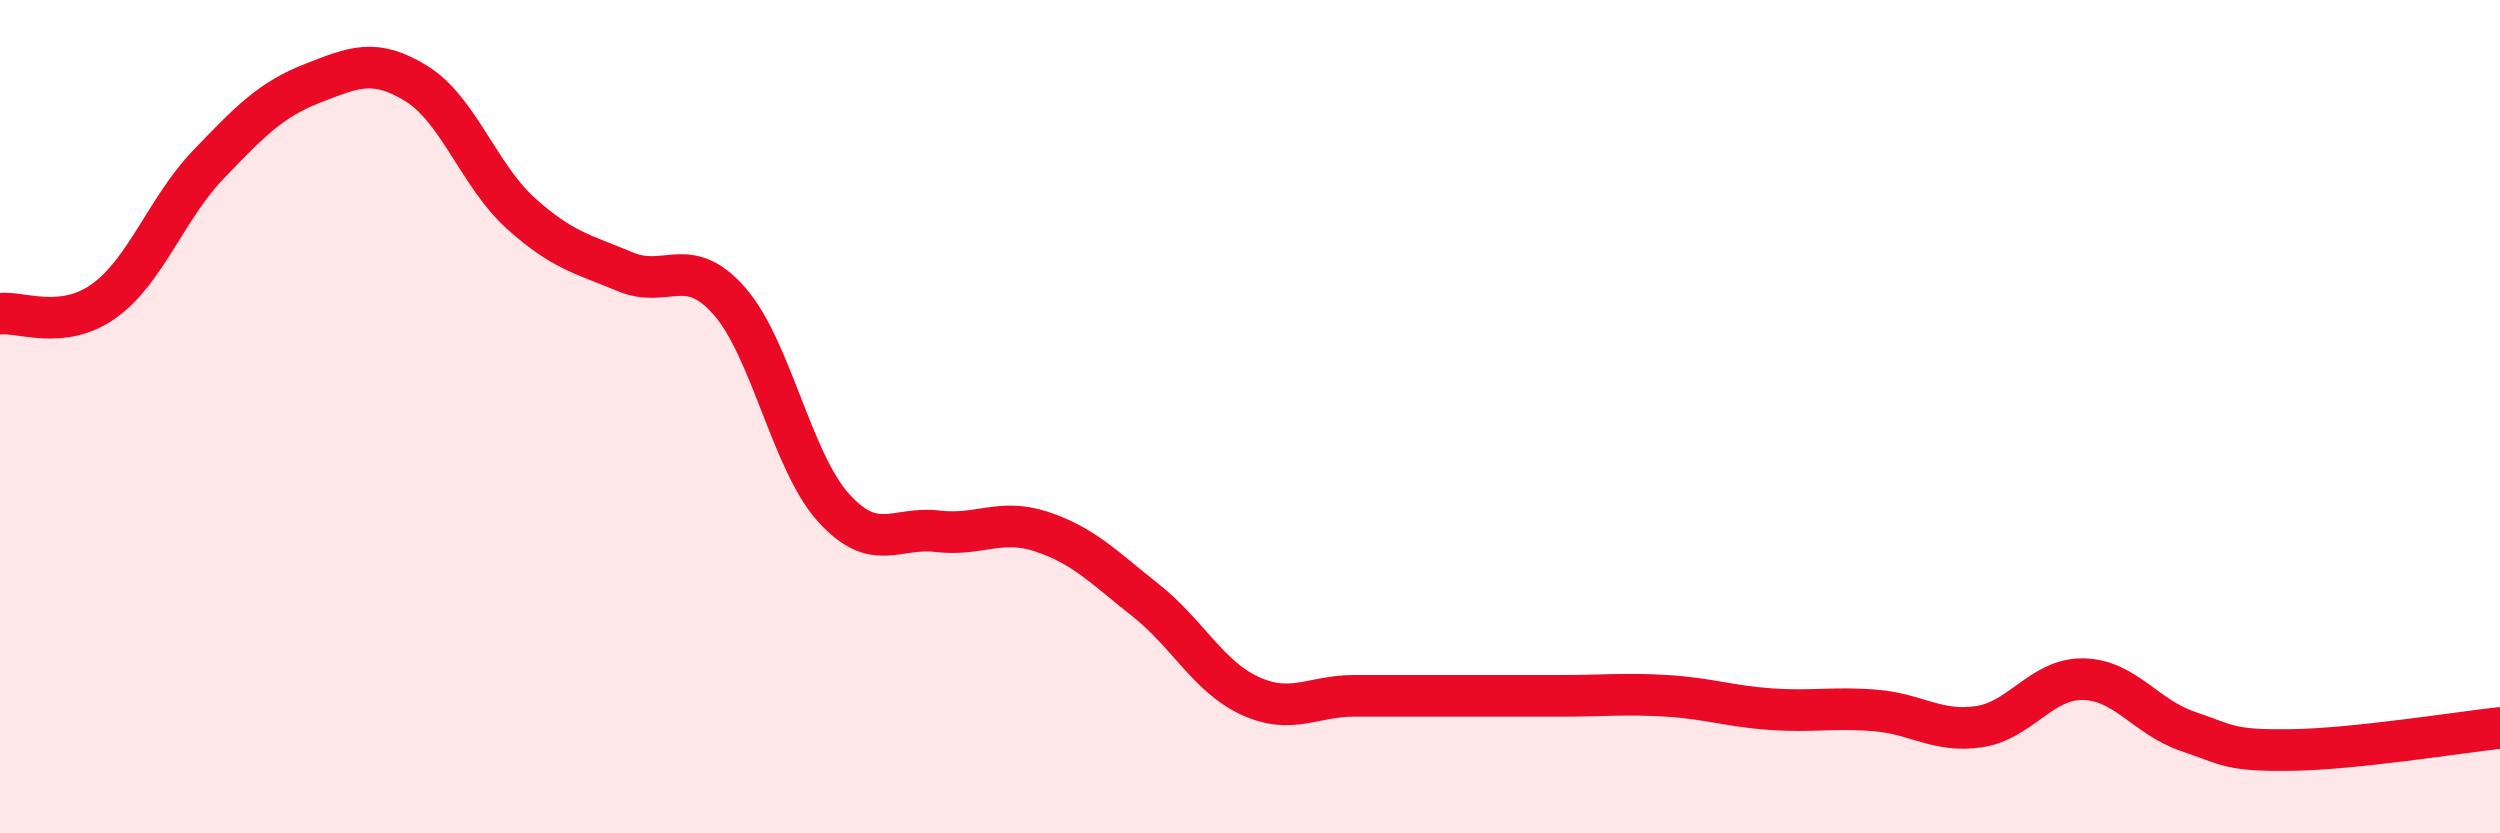
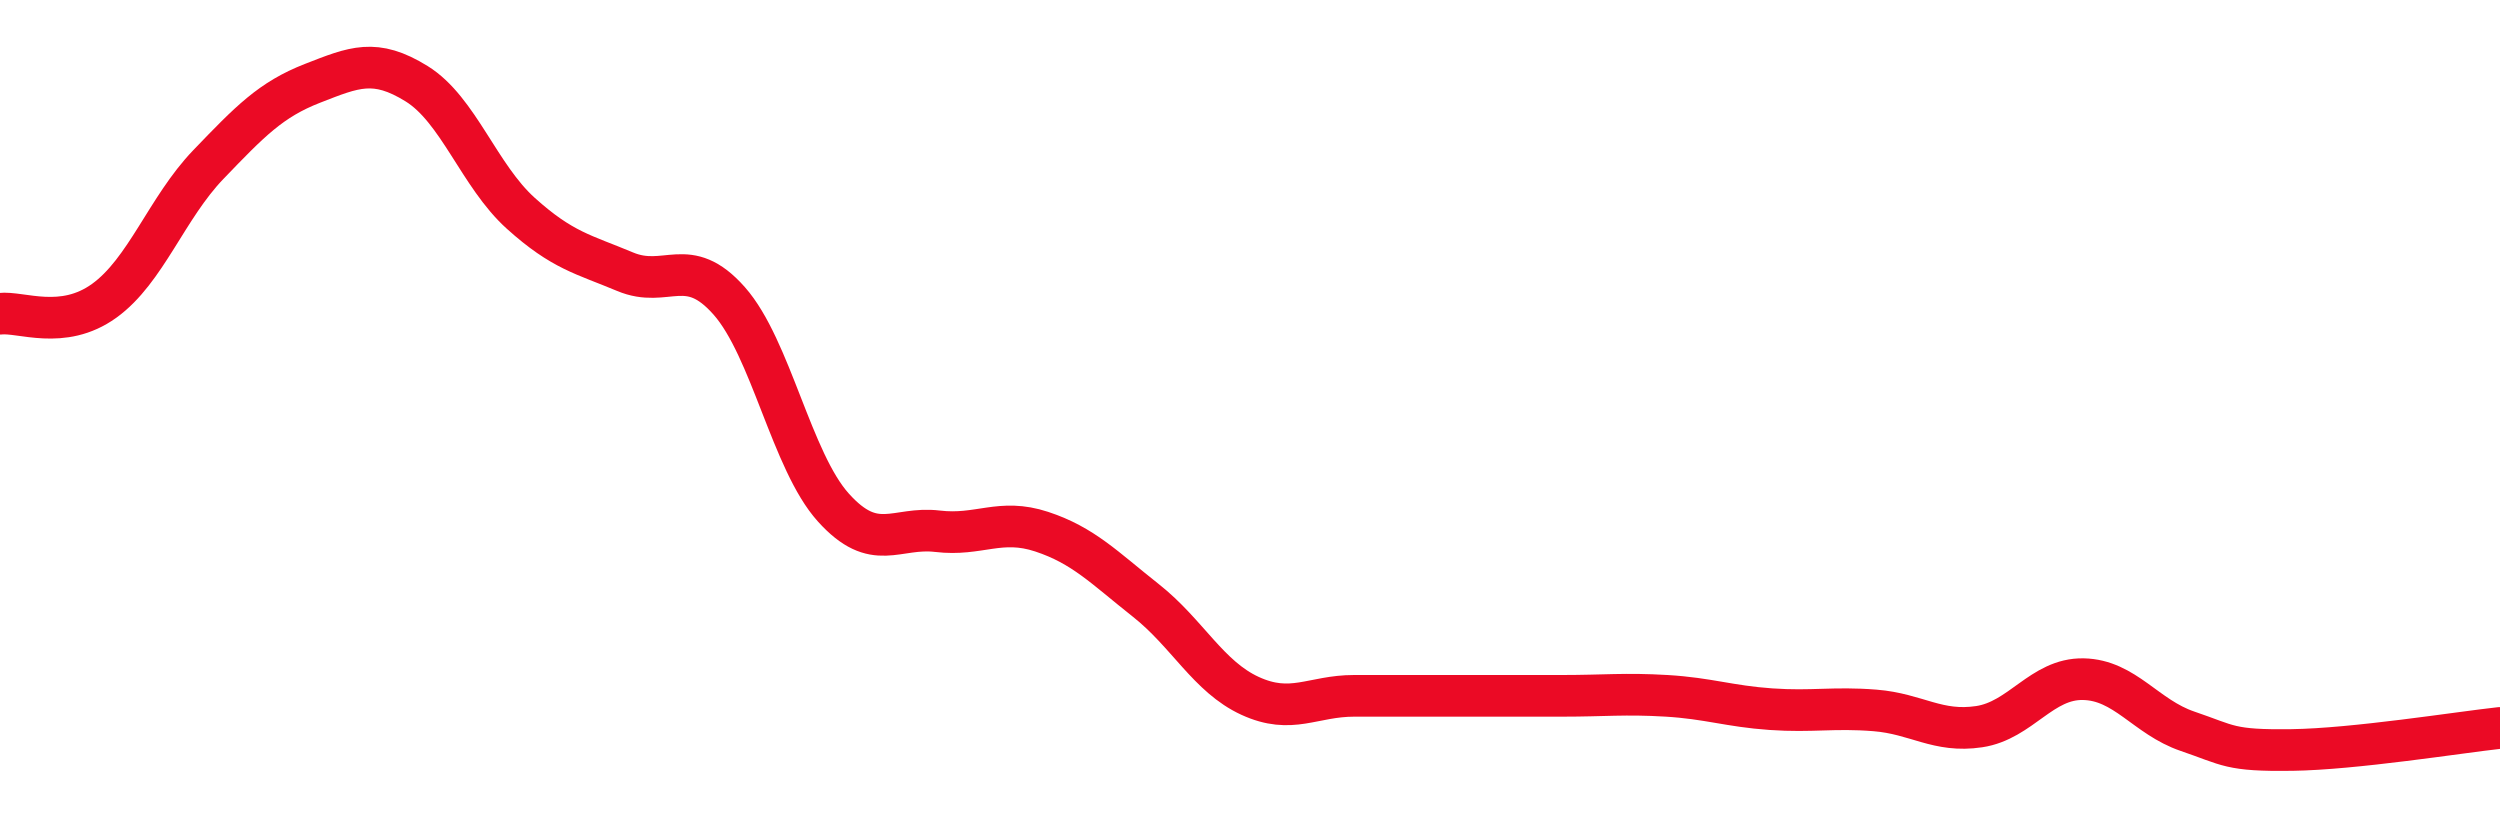
<svg xmlns="http://www.w3.org/2000/svg" width="60" height="20" viewBox="0 0 60 20">
-   <path d="M 0,7.53 C 0.5,7.47 1.5,7.94 2.5,7.22 C 3.5,6.5 4,4.99 5,3.95 C 6,2.91 6.5,2.39 7.5,2 C 8.5,1.61 9,1.39 10,2.01 C 11,2.63 11.5,4.22 12.5,5.12 C 13.5,6.02 14,6.1 15,6.52 C 16,6.94 16.5,6.09 17.5,7.22 C 18.5,8.35 19,11.07 20,12.18 C 21,13.29 21.5,12.63 22.5,12.75 C 23.5,12.87 24,12.43 25,12.76 C 26,13.09 26.5,13.62 27.5,14.41 C 28.5,15.2 29,16.24 30,16.7 C 31,17.16 31.5,16.7 32.5,16.7 C 33.5,16.7 34,16.7 35,16.7 C 36,16.7 36.5,16.7 37.5,16.7 C 38.5,16.7 39,16.64 40,16.7 C 41,16.76 41.5,16.95 42.5,17.02 C 43.5,17.09 44,16.97 45,17.05 C 46,17.13 46.5,17.59 47.5,17.44 C 48.5,17.29 49,16.28 50,16.3 C 51,16.32 51.5,17.21 52.5,17.55 C 53.5,17.89 53.5,18.02 55,18 C 56.5,17.98 59,17.58 60,17.47L60 20L0 20Z" fill="#EB0A25" opacity="0.1" stroke-linecap="round" stroke-linejoin="round" />
  <path d="M 0,7.53 C 0.5,7.47 1.5,7.94 2.5,7.22 C 3.5,6.5 4,4.99 5,3.95 C 6,2.91 6.5,2.39 7.5,2 C 8.5,1.61 9,1.39 10,2.01 C 11,2.63 11.5,4.22 12.5,5.12 C 13.5,6.02 14,6.1 15,6.52 C 16,6.94 16.5,6.09 17.5,7.22 C 18.5,8.35 19,11.07 20,12.18 C 21,13.29 21.5,12.63 22.5,12.75 C 23.5,12.87 24,12.43 25,12.76 C 26,13.09 26.5,13.62 27.5,14.41 C 28.5,15.2 29,16.24 30,16.7 C 31,17.16 31.5,16.7 32.5,16.7 C 33.5,16.7 34,16.7 35,16.7 C 36,16.7 36.5,16.7 37.5,16.7 C 38.5,16.7 39,16.64 40,16.7 C 41,16.76 41.5,16.95 42.5,17.02 C 43.5,17.09 44,16.97 45,17.05 C 46,17.13 46.5,17.59 47.5,17.44 C 48.5,17.29 49,16.28 50,16.3 C 51,16.32 51.5,17.21 52.5,17.55 C 53.5,17.89 53.5,18.02 55,18 C 56.5,17.98 59,17.58 60,17.47" stroke="#EB0A25" stroke-width="1" fill="none" stroke-linecap="round" stroke-linejoin="round" />
</svg>